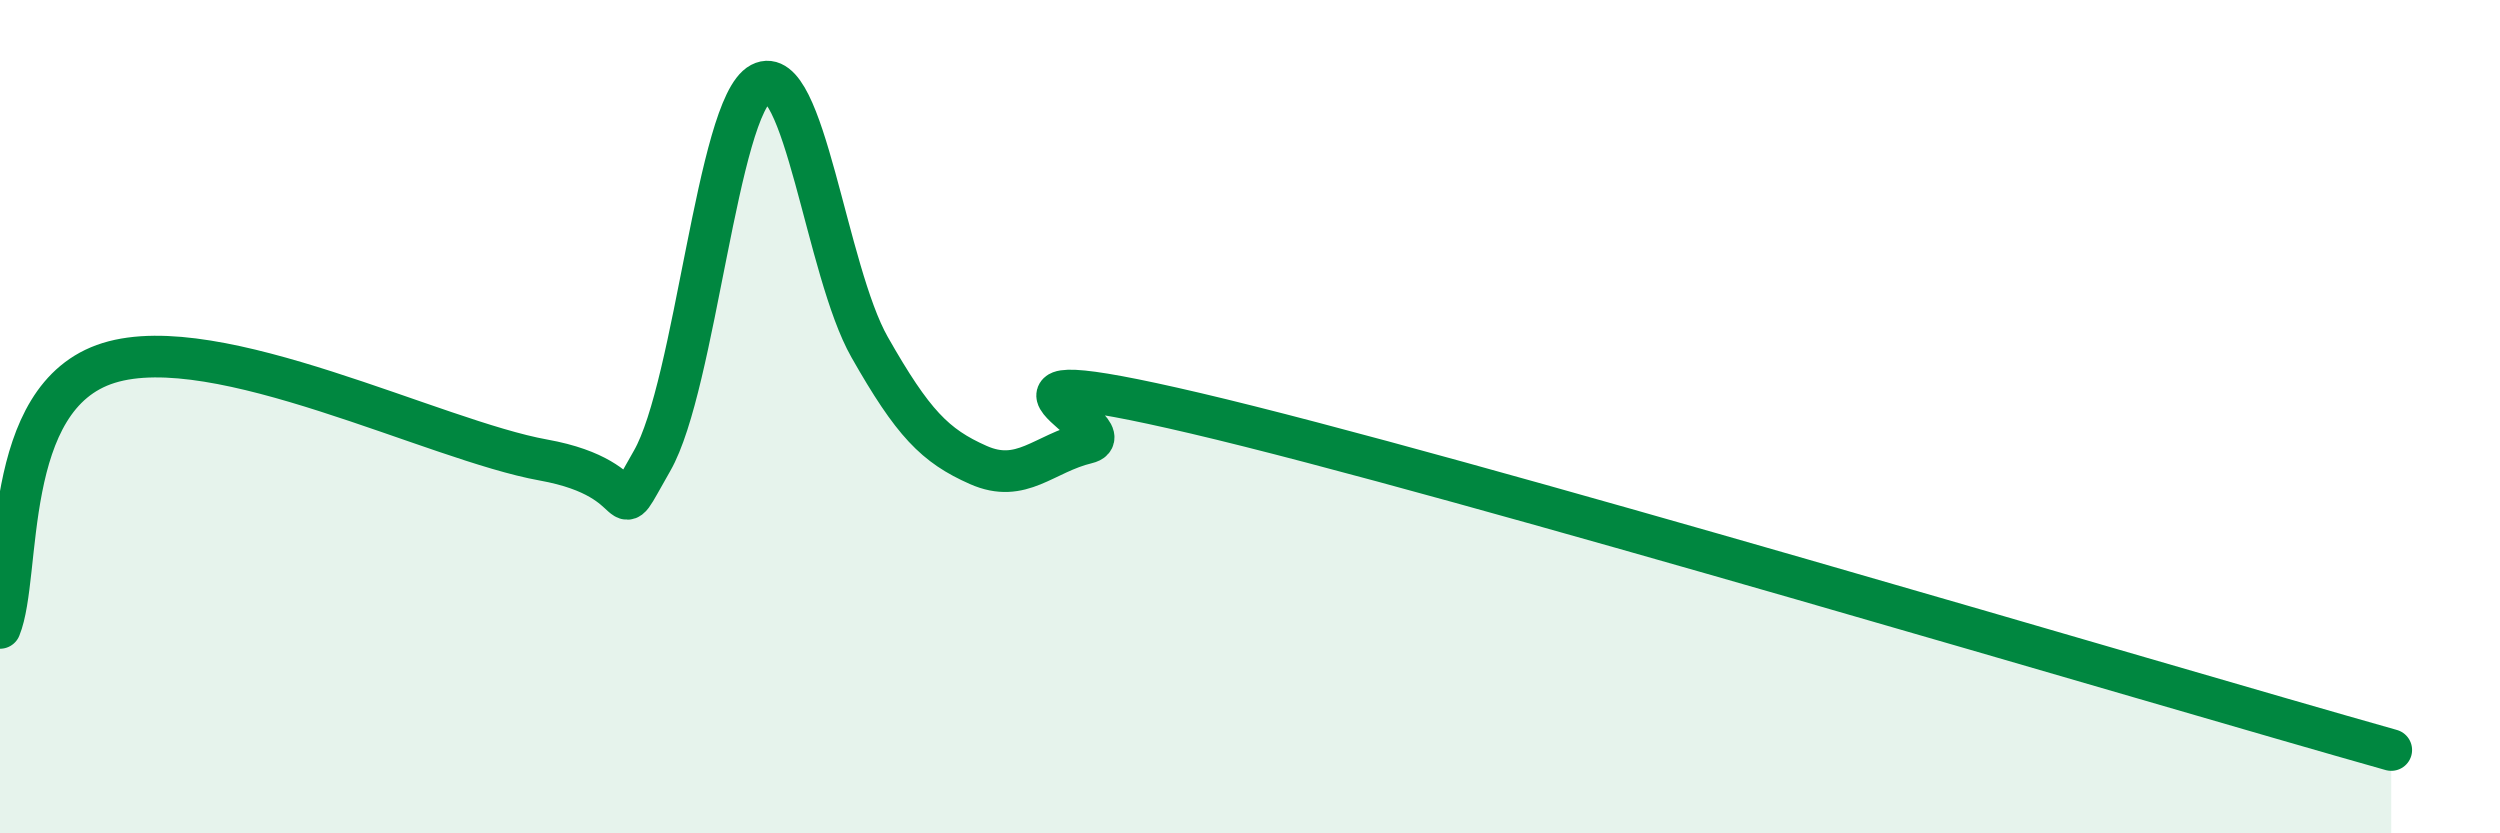
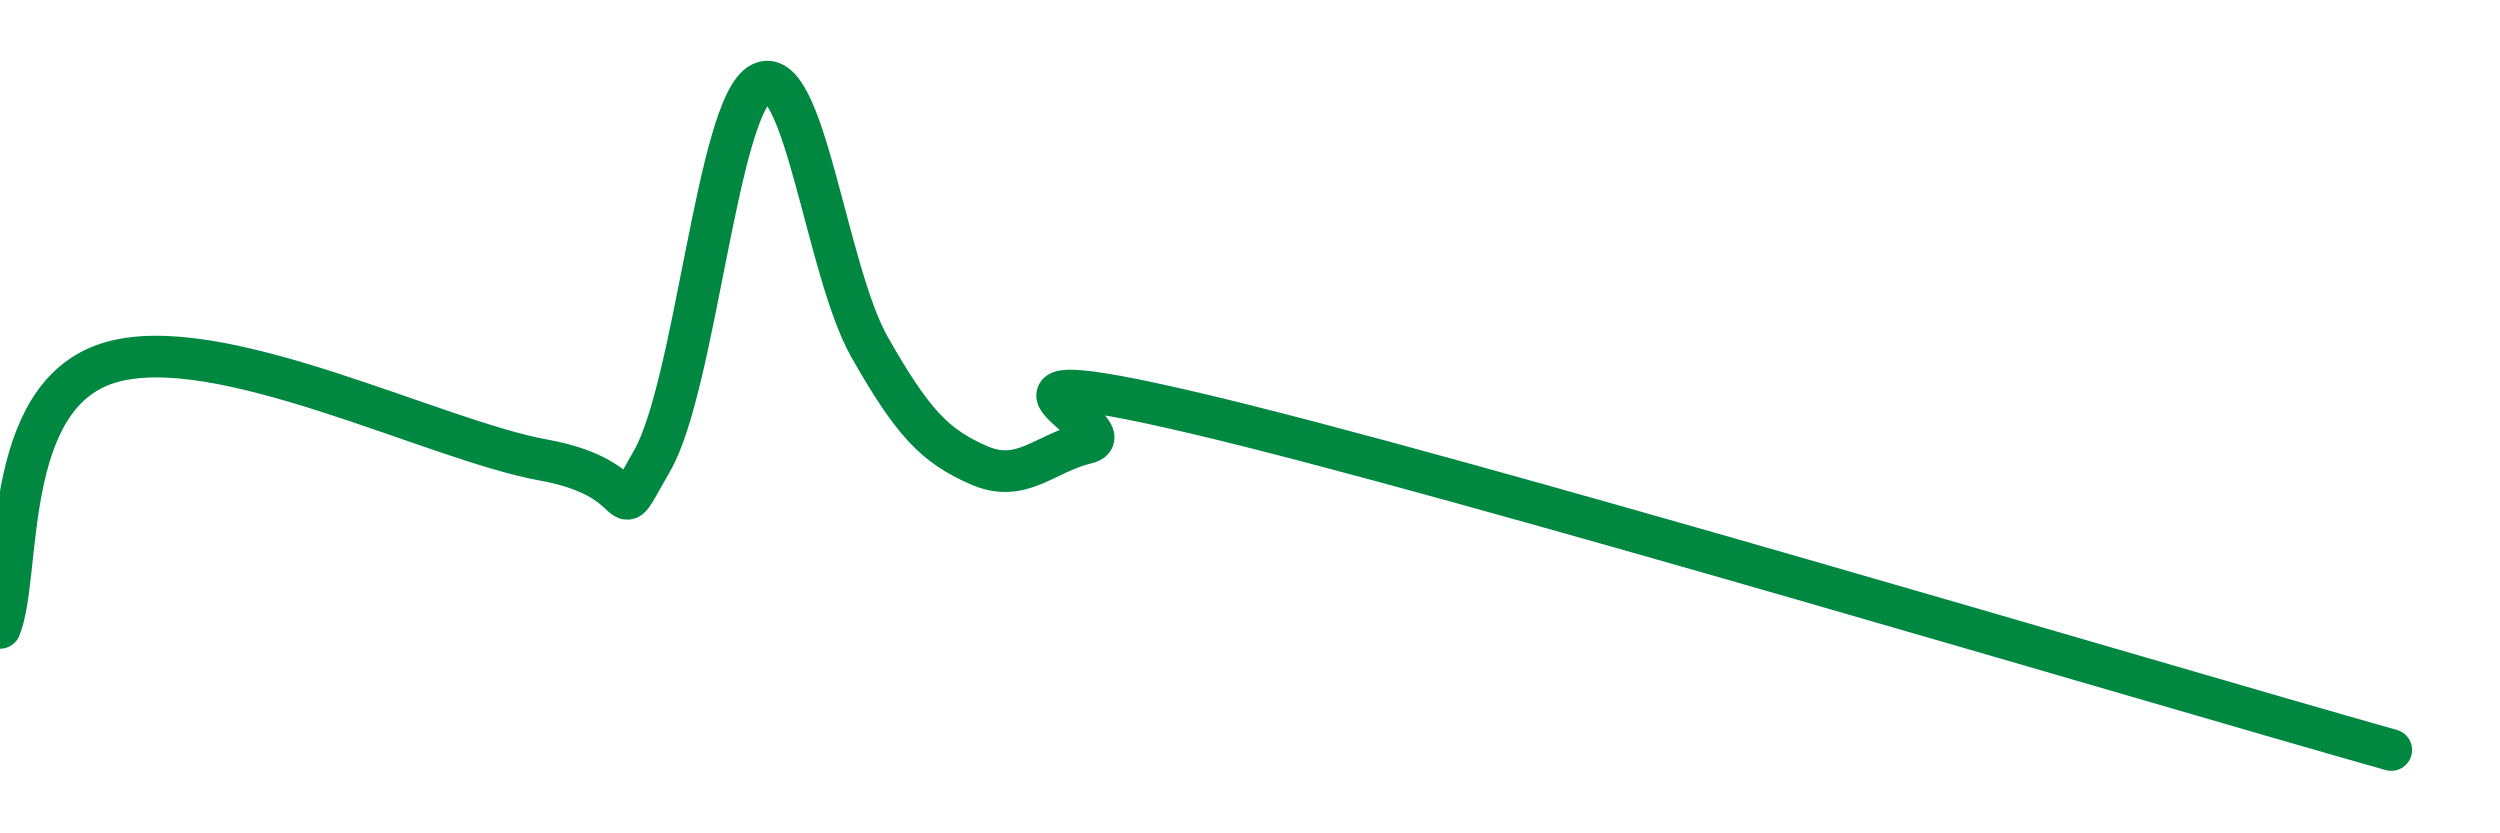
<svg xmlns="http://www.w3.org/2000/svg" width="60" height="20" viewBox="0 0 60 20">
-   <path d="M 0,15.07 C 0.52,13.8 0,9.52 2.61,8.71 C 5.22,7.9 10.43,10.57 13.04,11.04 C 15.65,11.51 14.61,12.87 15.65,11.06 C 16.69,9.25 17.22,2.55 18.26,2 C 19.3,1.45 19.83,6.5 20.87,8.33 C 21.91,10.16 22.44,10.7 23.48,11.16 C 24.52,11.62 25.05,10.88 26.09,10.63 C 27.13,10.38 22.44,8.45 28.7,9.92 C 34.96,11.39 51.65,16.38 57.39,18L57.39 20L0 20Z" fill="#008740" opacity="0.1" stroke-linecap="round" stroke-linejoin="round" />
  <path d="M 0,15.07 C 0.52,13.8 0,9.52 2.61,8.71 C 5.22,7.9 10.43,10.57 13.04,11.04 C 15.65,11.51 14.61,12.87 15.65,11.06 C 16.69,9.25 17.22,2.55 18.26,2 C 19.3,1.45 19.83,6.5 20.87,8.33 C 21.91,10.16 22.44,10.7 23.48,11.16 C 24.52,11.62 25.05,10.88 26.09,10.63 C 27.13,10.38 22.44,8.45 28.7,9.92 C 34.96,11.39 51.65,16.38 57.39,18" stroke="#008740" stroke-width="1" fill="none" stroke-linecap="round" stroke-linejoin="round" />
</svg>